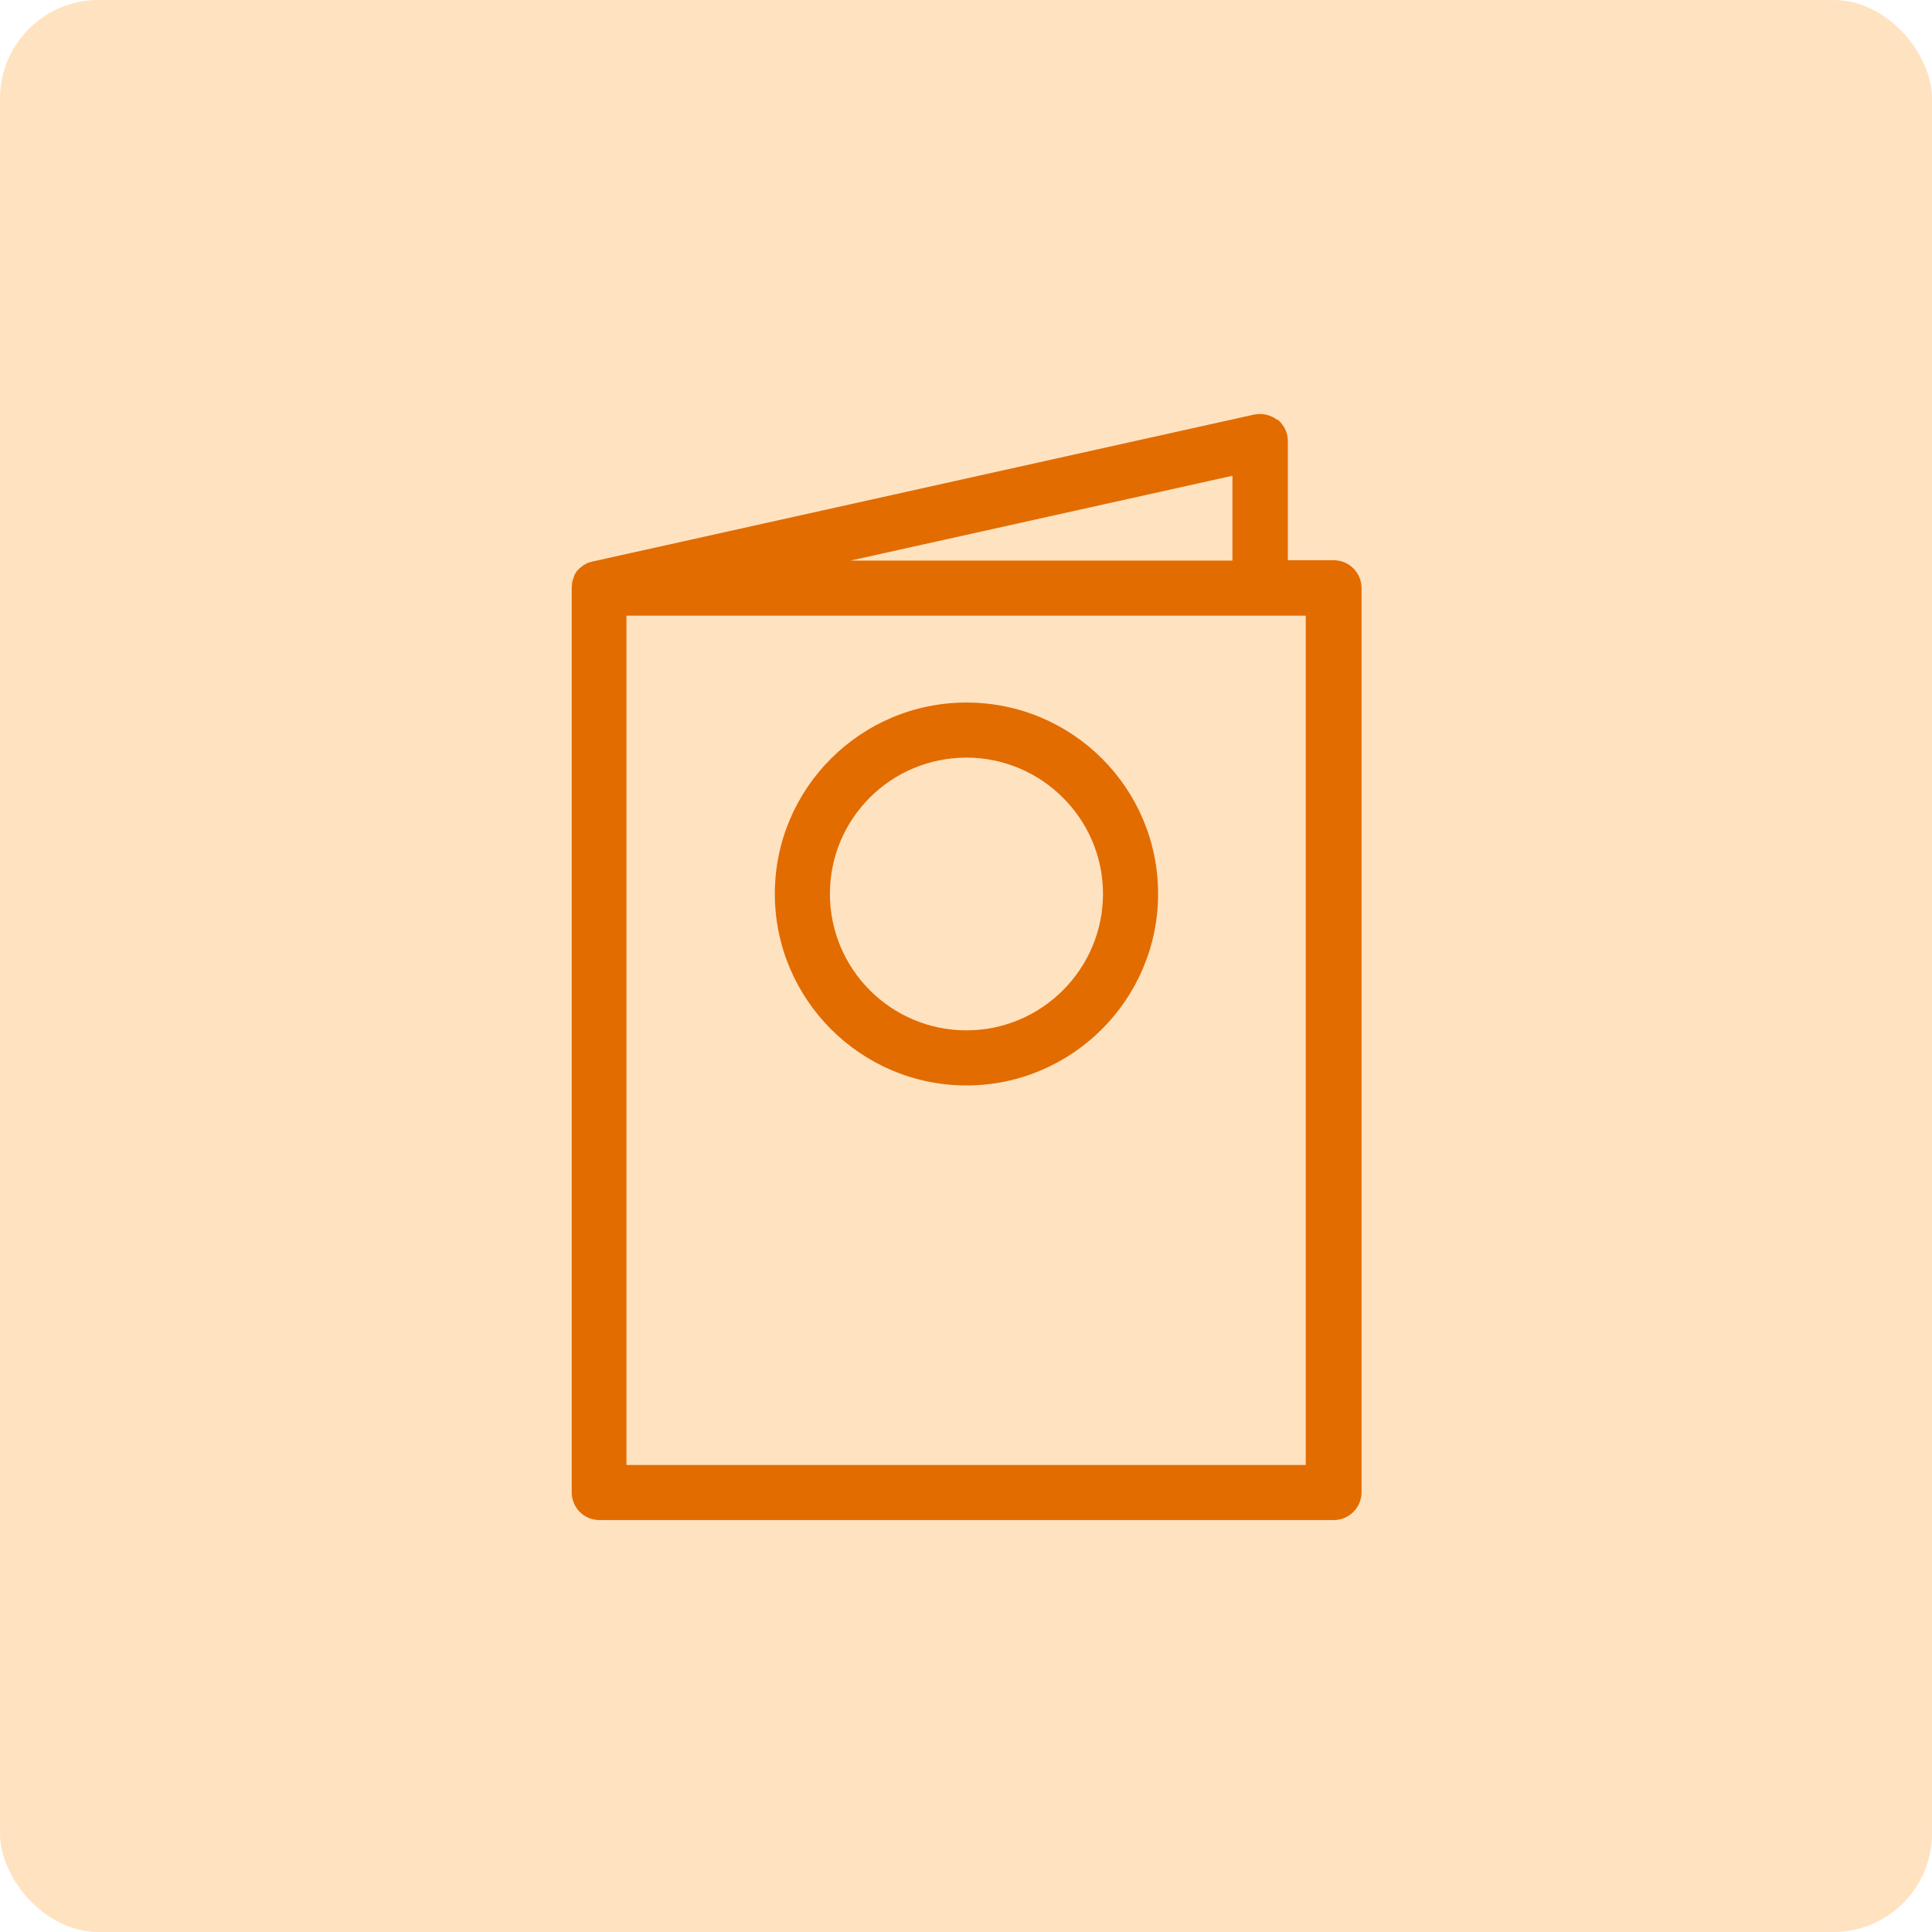
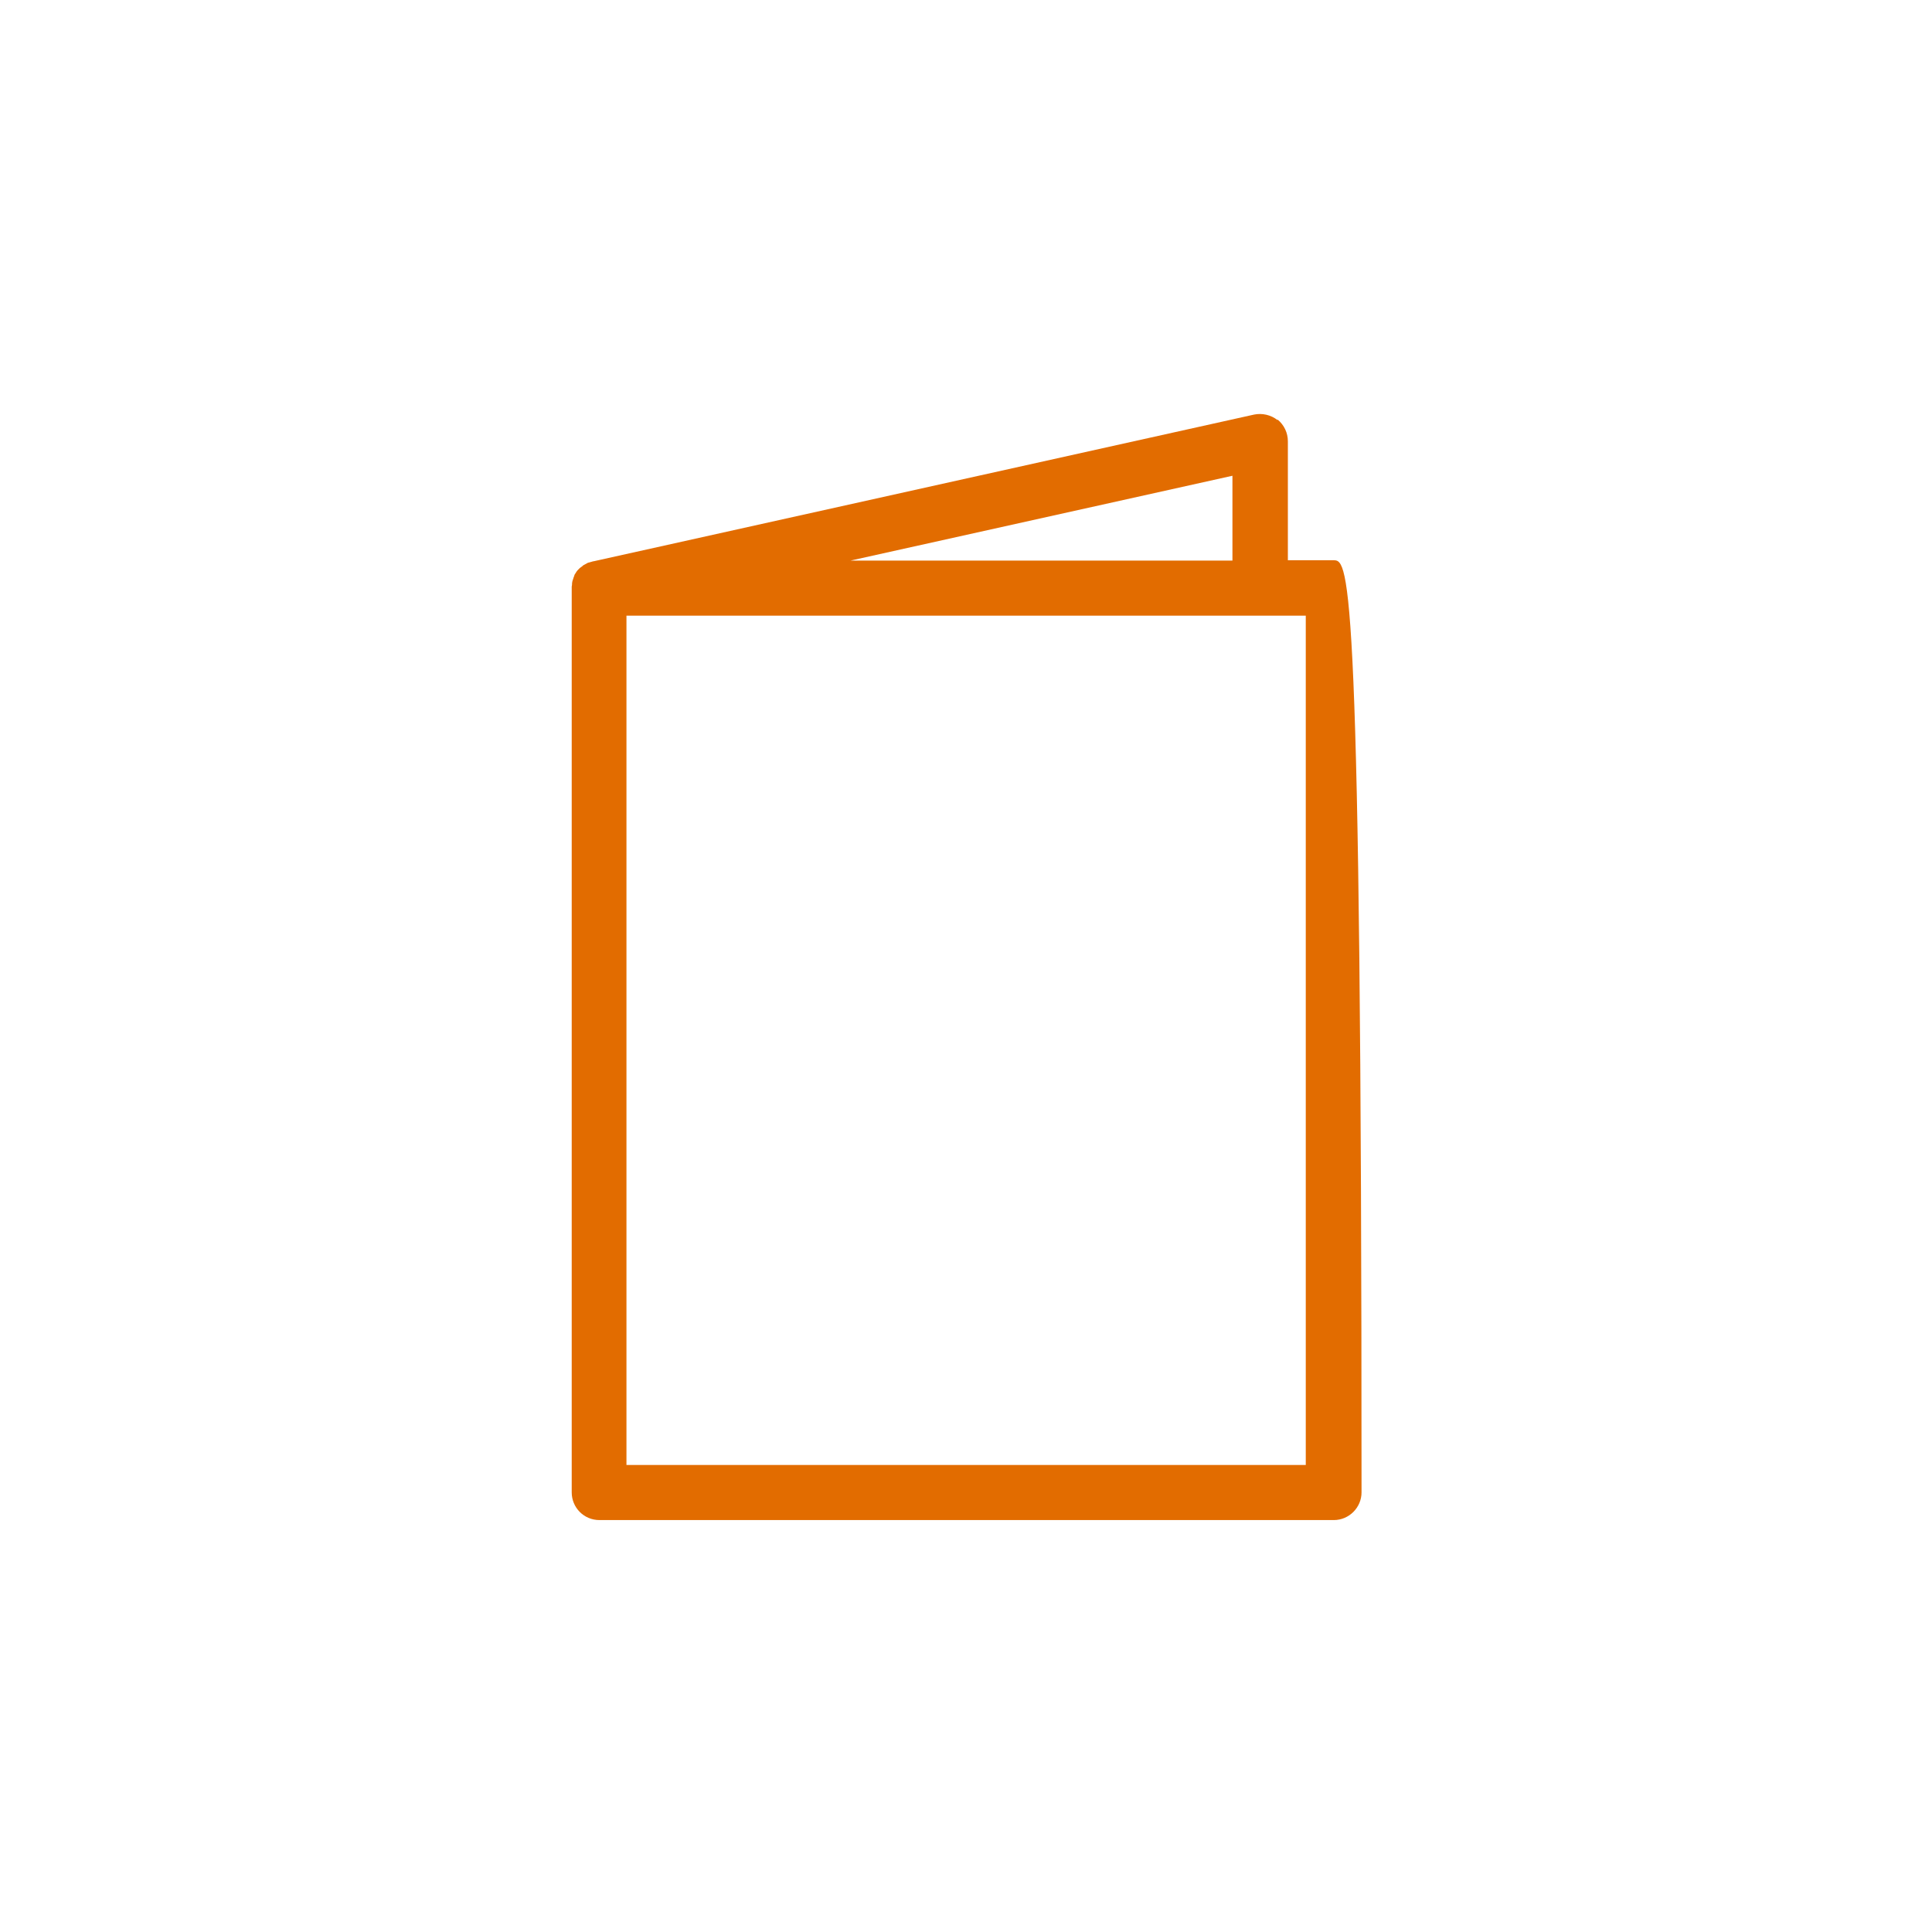
<svg xmlns="http://www.w3.org/2000/svg" width="196" height="196" viewBox="0 0 196 196" fill="none">
-   <rect width="196" height="196" rx="10" fill="#FFE2C0" />
-   <path d="M129.59 42.608C128.939 42.094 128.047 41.888 127.224 42.059L60.229 56.94H60.194C60.023 56.974 59.886 57.042 59.714 57.077C59.714 57.077 59.646 57.077 59.611 57.111C59.474 57.18 59.371 57.248 59.234 57.317C59.2 57.317 59.132 57.385 59.097 57.42C58.994 57.488 58.926 57.557 58.823 57.625C58.789 57.66 58.72 57.728 58.686 57.762C58.617 57.831 58.549 57.9 58.48 58.002C58.446 58.071 58.411 58.105 58.377 58.174C58.309 58.242 58.274 58.345 58.24 58.448C58.24 58.517 58.171 58.585 58.171 58.654C58.137 58.757 58.103 58.86 58.069 58.962C58.069 59.031 58.034 59.1 58.034 59.168C58.034 59.271 58.034 59.408 58 59.511C58 59.545 58 59.614 58 59.648V151.399C58 152.941 59.234 154.21 60.812 154.21H135.316C136.859 154.21 138.127 152.941 138.127 151.399V59.648C138.127 58.105 136.859 56.837 135.316 56.837H130.653V44.768C130.653 43.911 130.276 43.122 129.624 42.574L129.59 42.608ZM125.03 56.871H86.286L125.03 48.265V56.871ZM132.47 148.621H63.554V62.46H132.47V148.621Z" fill="#E26C00" />
-   <path d="M98.047 110.118C108.744 110.118 117.487 101.409 117.487 90.678C117.487 79.946 108.778 71.272 98.047 71.272C87.315 71.272 78.606 79.98 78.606 90.678C78.606 101.375 87.315 110.118 98.047 110.118ZM98.047 76.86C105.658 76.86 111.898 83.066 111.898 90.678C111.898 98.289 105.693 104.529 98.047 104.529C90.401 104.529 84.195 98.323 84.195 90.678C84.195 83.032 90.401 76.86 98.047 76.86Z" fill="#E26C00" />
+   <path d="M129.59 42.608C128.939 42.094 128.047 41.888 127.224 42.059L60.229 56.94H60.194C60.023 56.974 59.886 57.042 59.714 57.077C59.714 57.077 59.646 57.077 59.611 57.111C59.474 57.18 59.371 57.248 59.234 57.317C59.2 57.317 59.132 57.385 59.097 57.42C58.994 57.488 58.926 57.557 58.823 57.625C58.789 57.66 58.72 57.728 58.686 57.762C58.617 57.831 58.549 57.9 58.48 58.002C58.446 58.071 58.411 58.105 58.377 58.174C58.309 58.242 58.274 58.345 58.24 58.448C58.24 58.517 58.171 58.585 58.171 58.654C58.137 58.757 58.103 58.86 58.069 58.962C58.069 59.031 58.034 59.1 58.034 59.168C58.034 59.271 58.034 59.408 58 59.511C58 59.545 58 59.614 58 59.648V151.399C58 152.941 59.234 154.21 60.812 154.21H135.316C136.859 154.21 138.127 152.941 138.127 151.399C138.127 58.105 136.859 56.837 135.316 56.837H130.653V44.768C130.653 43.911 130.276 43.122 129.624 42.574L129.59 42.608ZM125.03 56.871H86.286L125.03 48.265V56.871ZM132.47 148.621H63.554V62.46H132.47V148.621Z" fill="#E26C00" />
</svg>